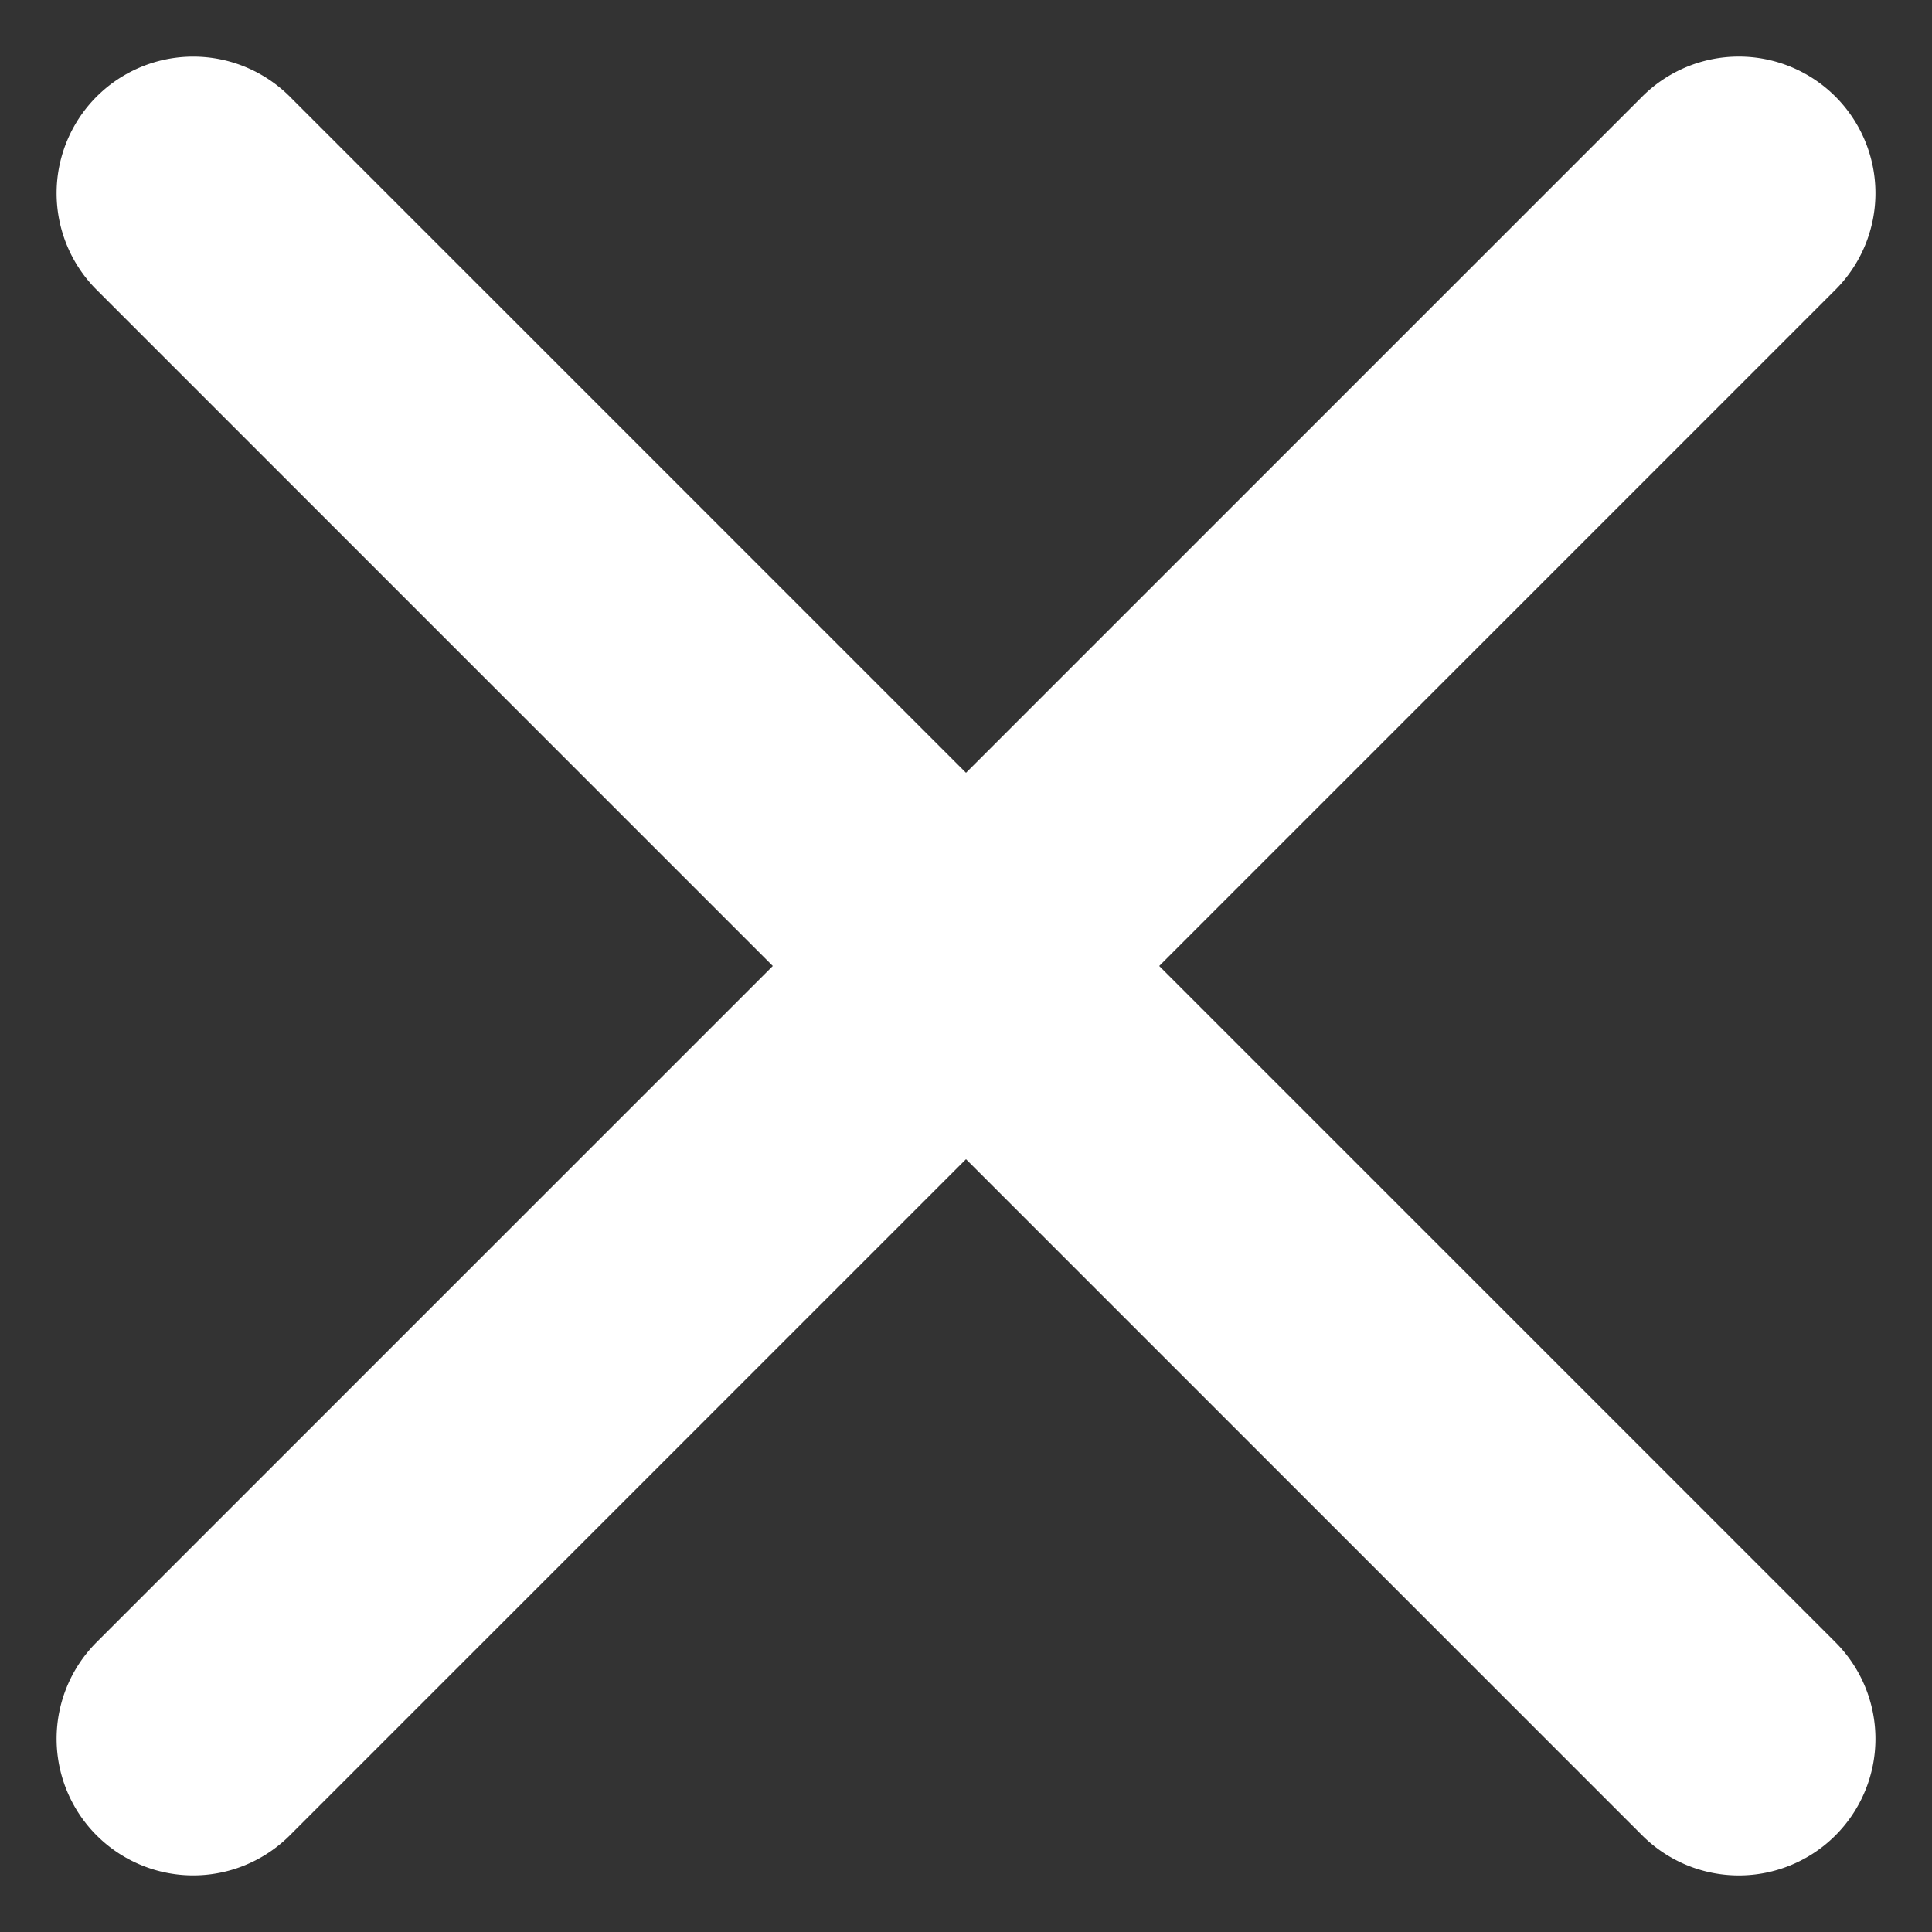
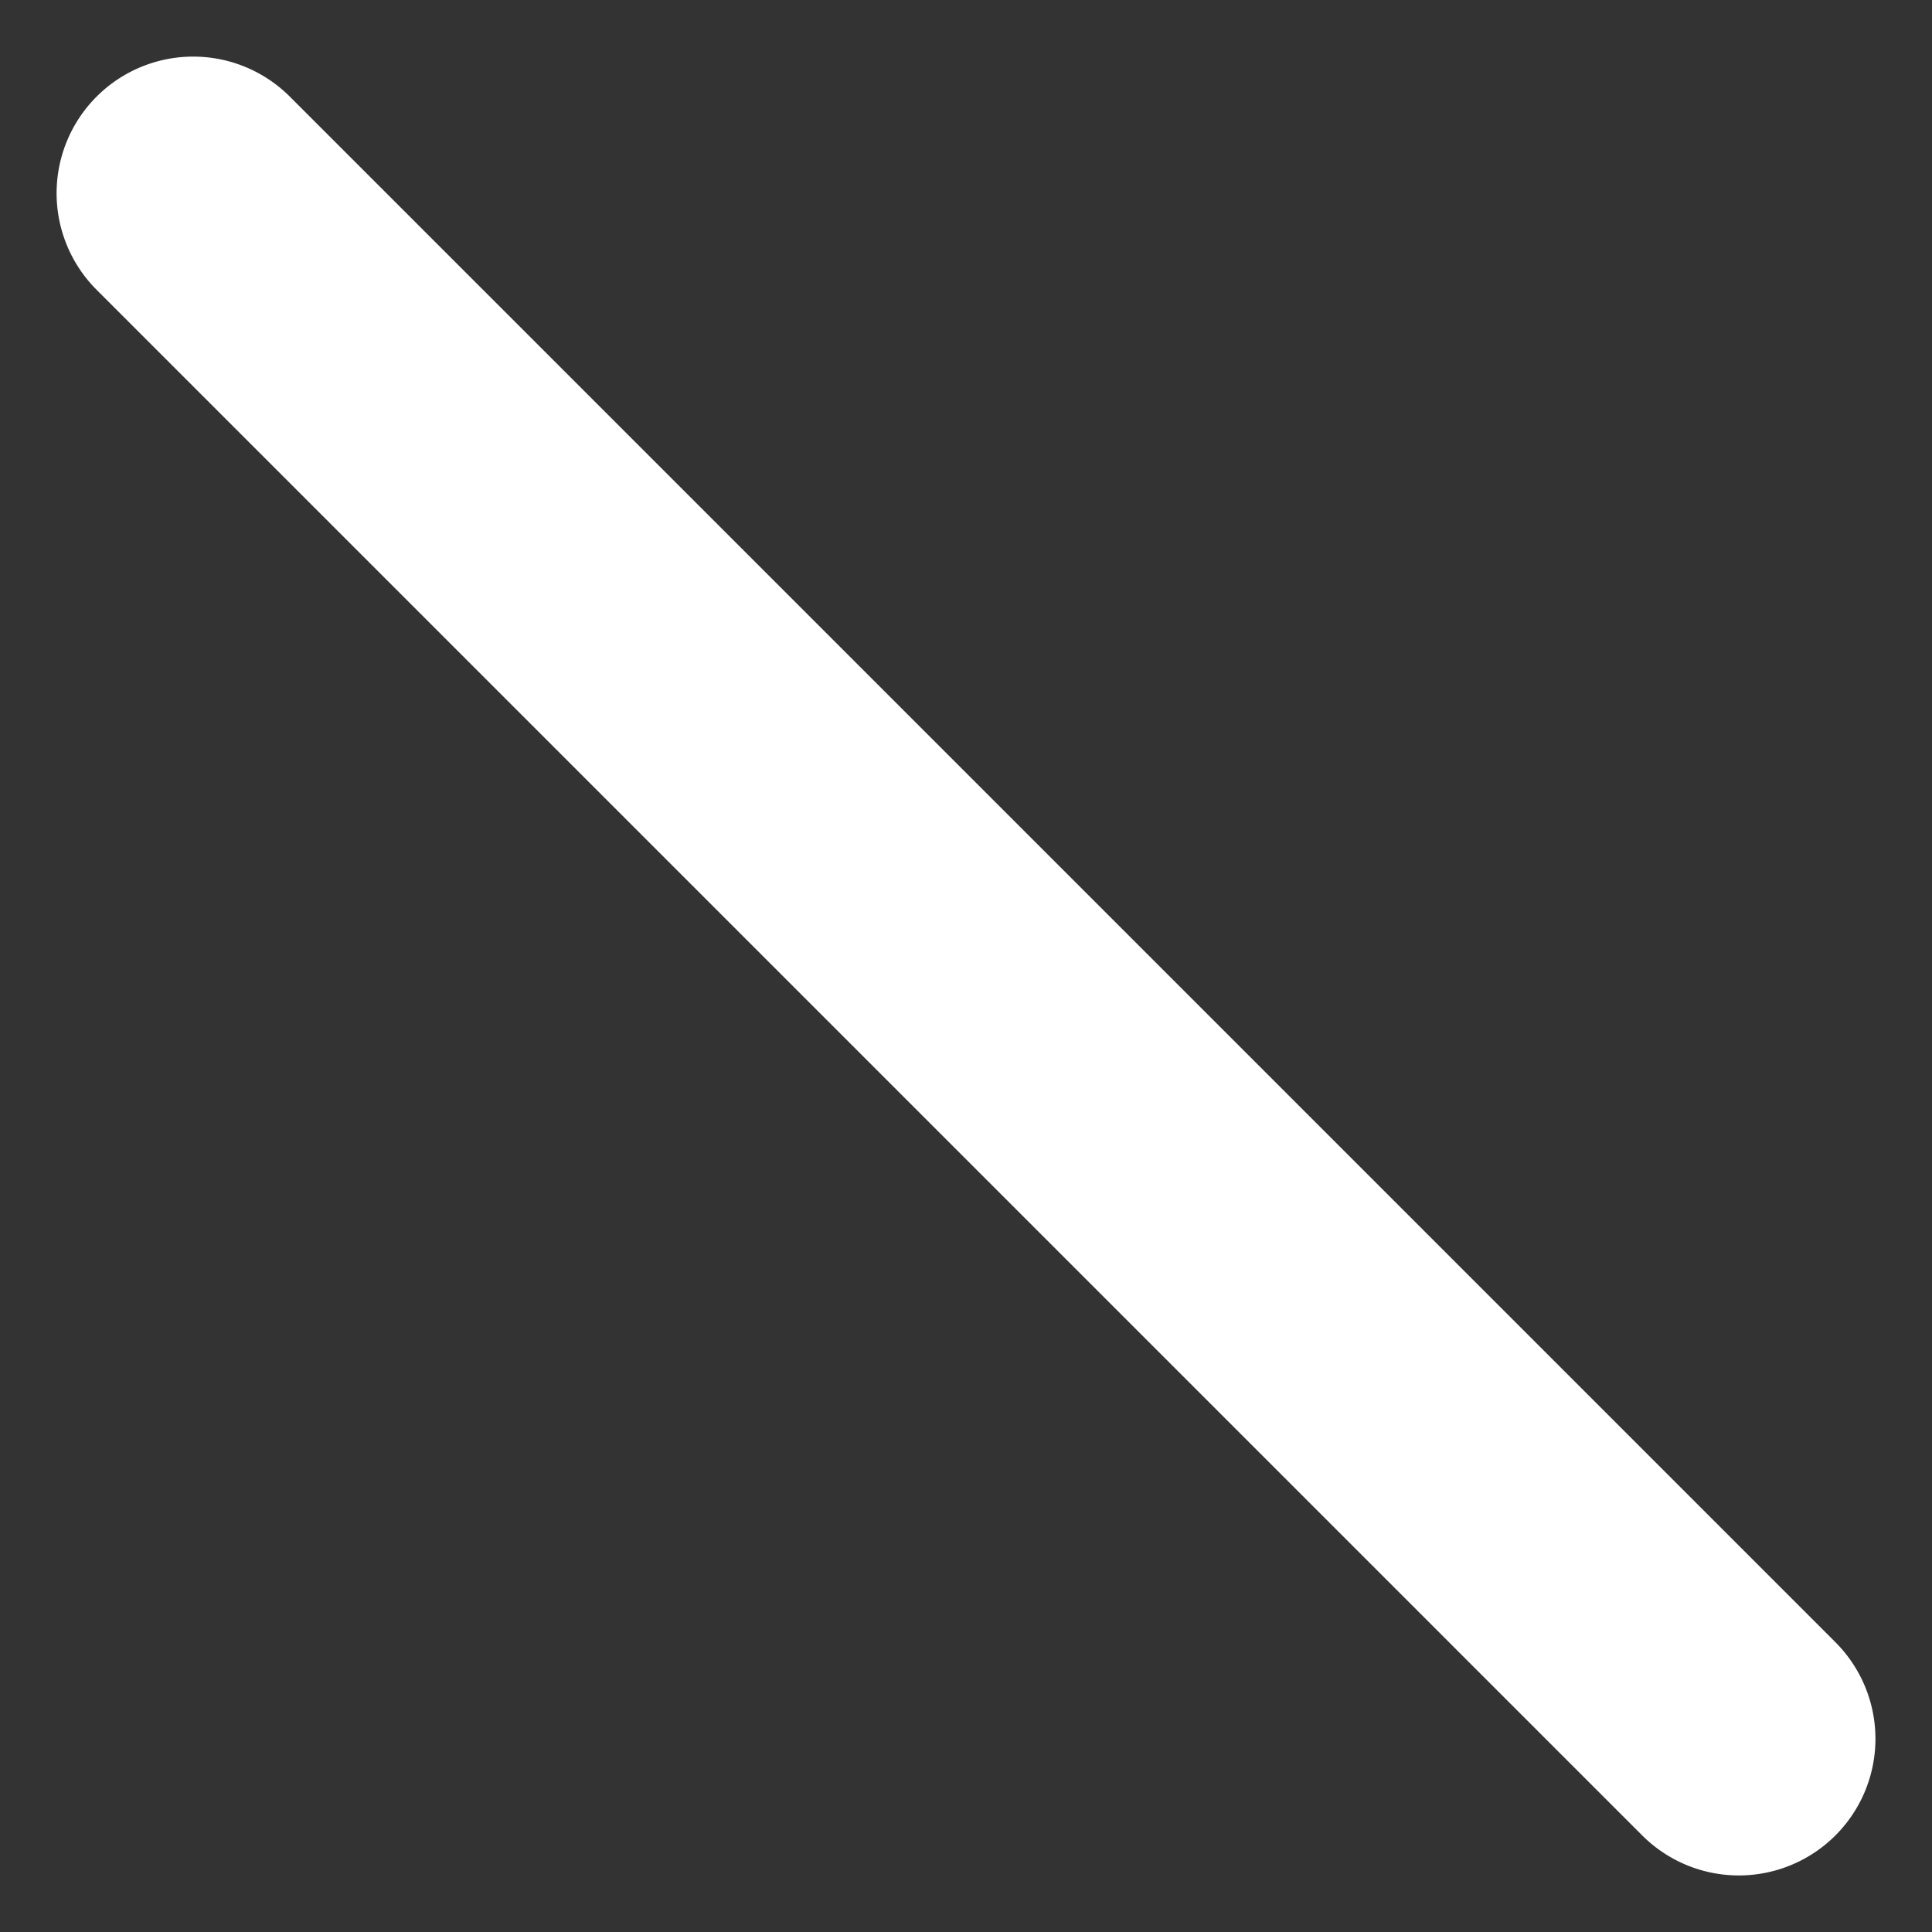
<svg xmlns="http://www.w3.org/2000/svg" width="14.142" height="14.142" viewBox="0 0 14.142 14.142">
  <rect x="0" y="0" width="14.142" height="14.142" fill="#333333" stroke="none" />
  <g id="Group_189713" data-name="Group 189713" transform="translate(-4.929 1.071)">
-     <path id="Line_2969" data-name="Line 2969" d="M16,1H0A1,1,0,0,1-1,0,1,1,0,0,1,0-1H16a1,1,0,0,1,1,1A1,1,0,0,1,16,1Z" transform="translate(17.657 0.343) rotate(135)" fill="#fff" />
    <path id="Line_2970" data-name="Line 2970" d="M16,1H0A1,1,0,0,1-1,0,1,1,0,0,1,0-1H16a1,1,0,0,1,1,1A1,1,0,0,1,16,1Z" transform="translate(17.657 11.657) rotate(-135)" fill="#fff" />
  </g>
</svg>